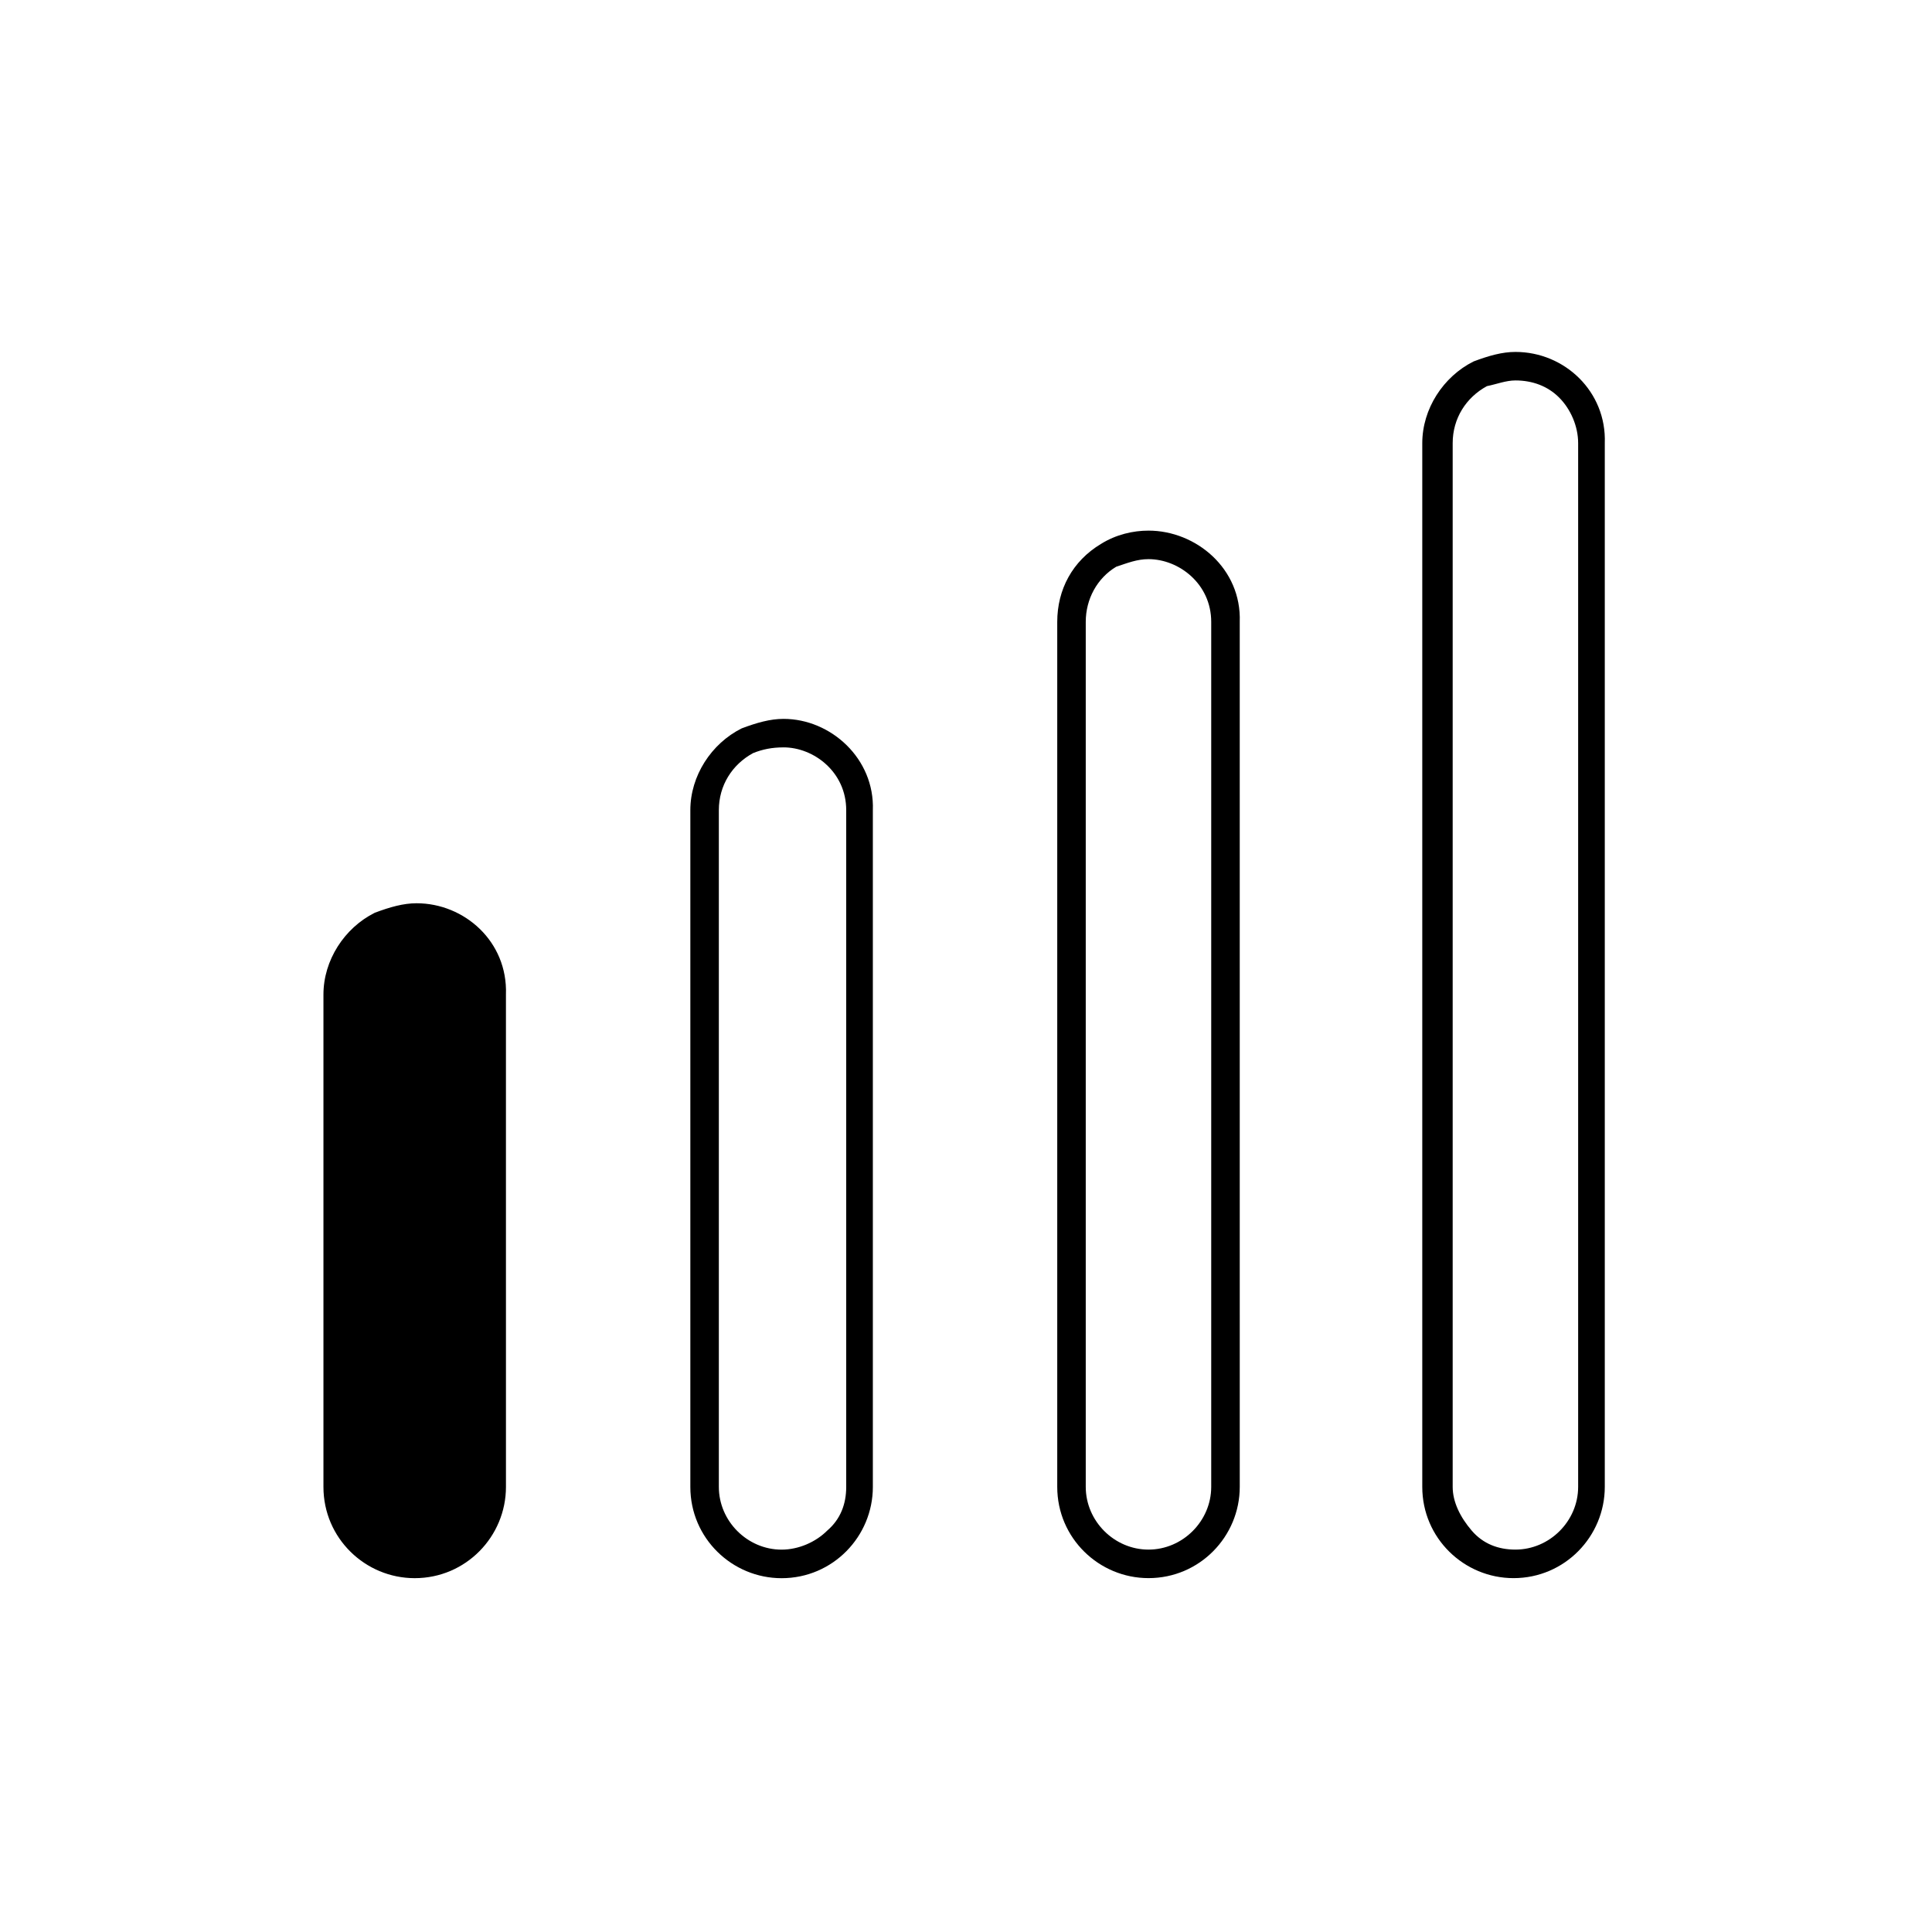
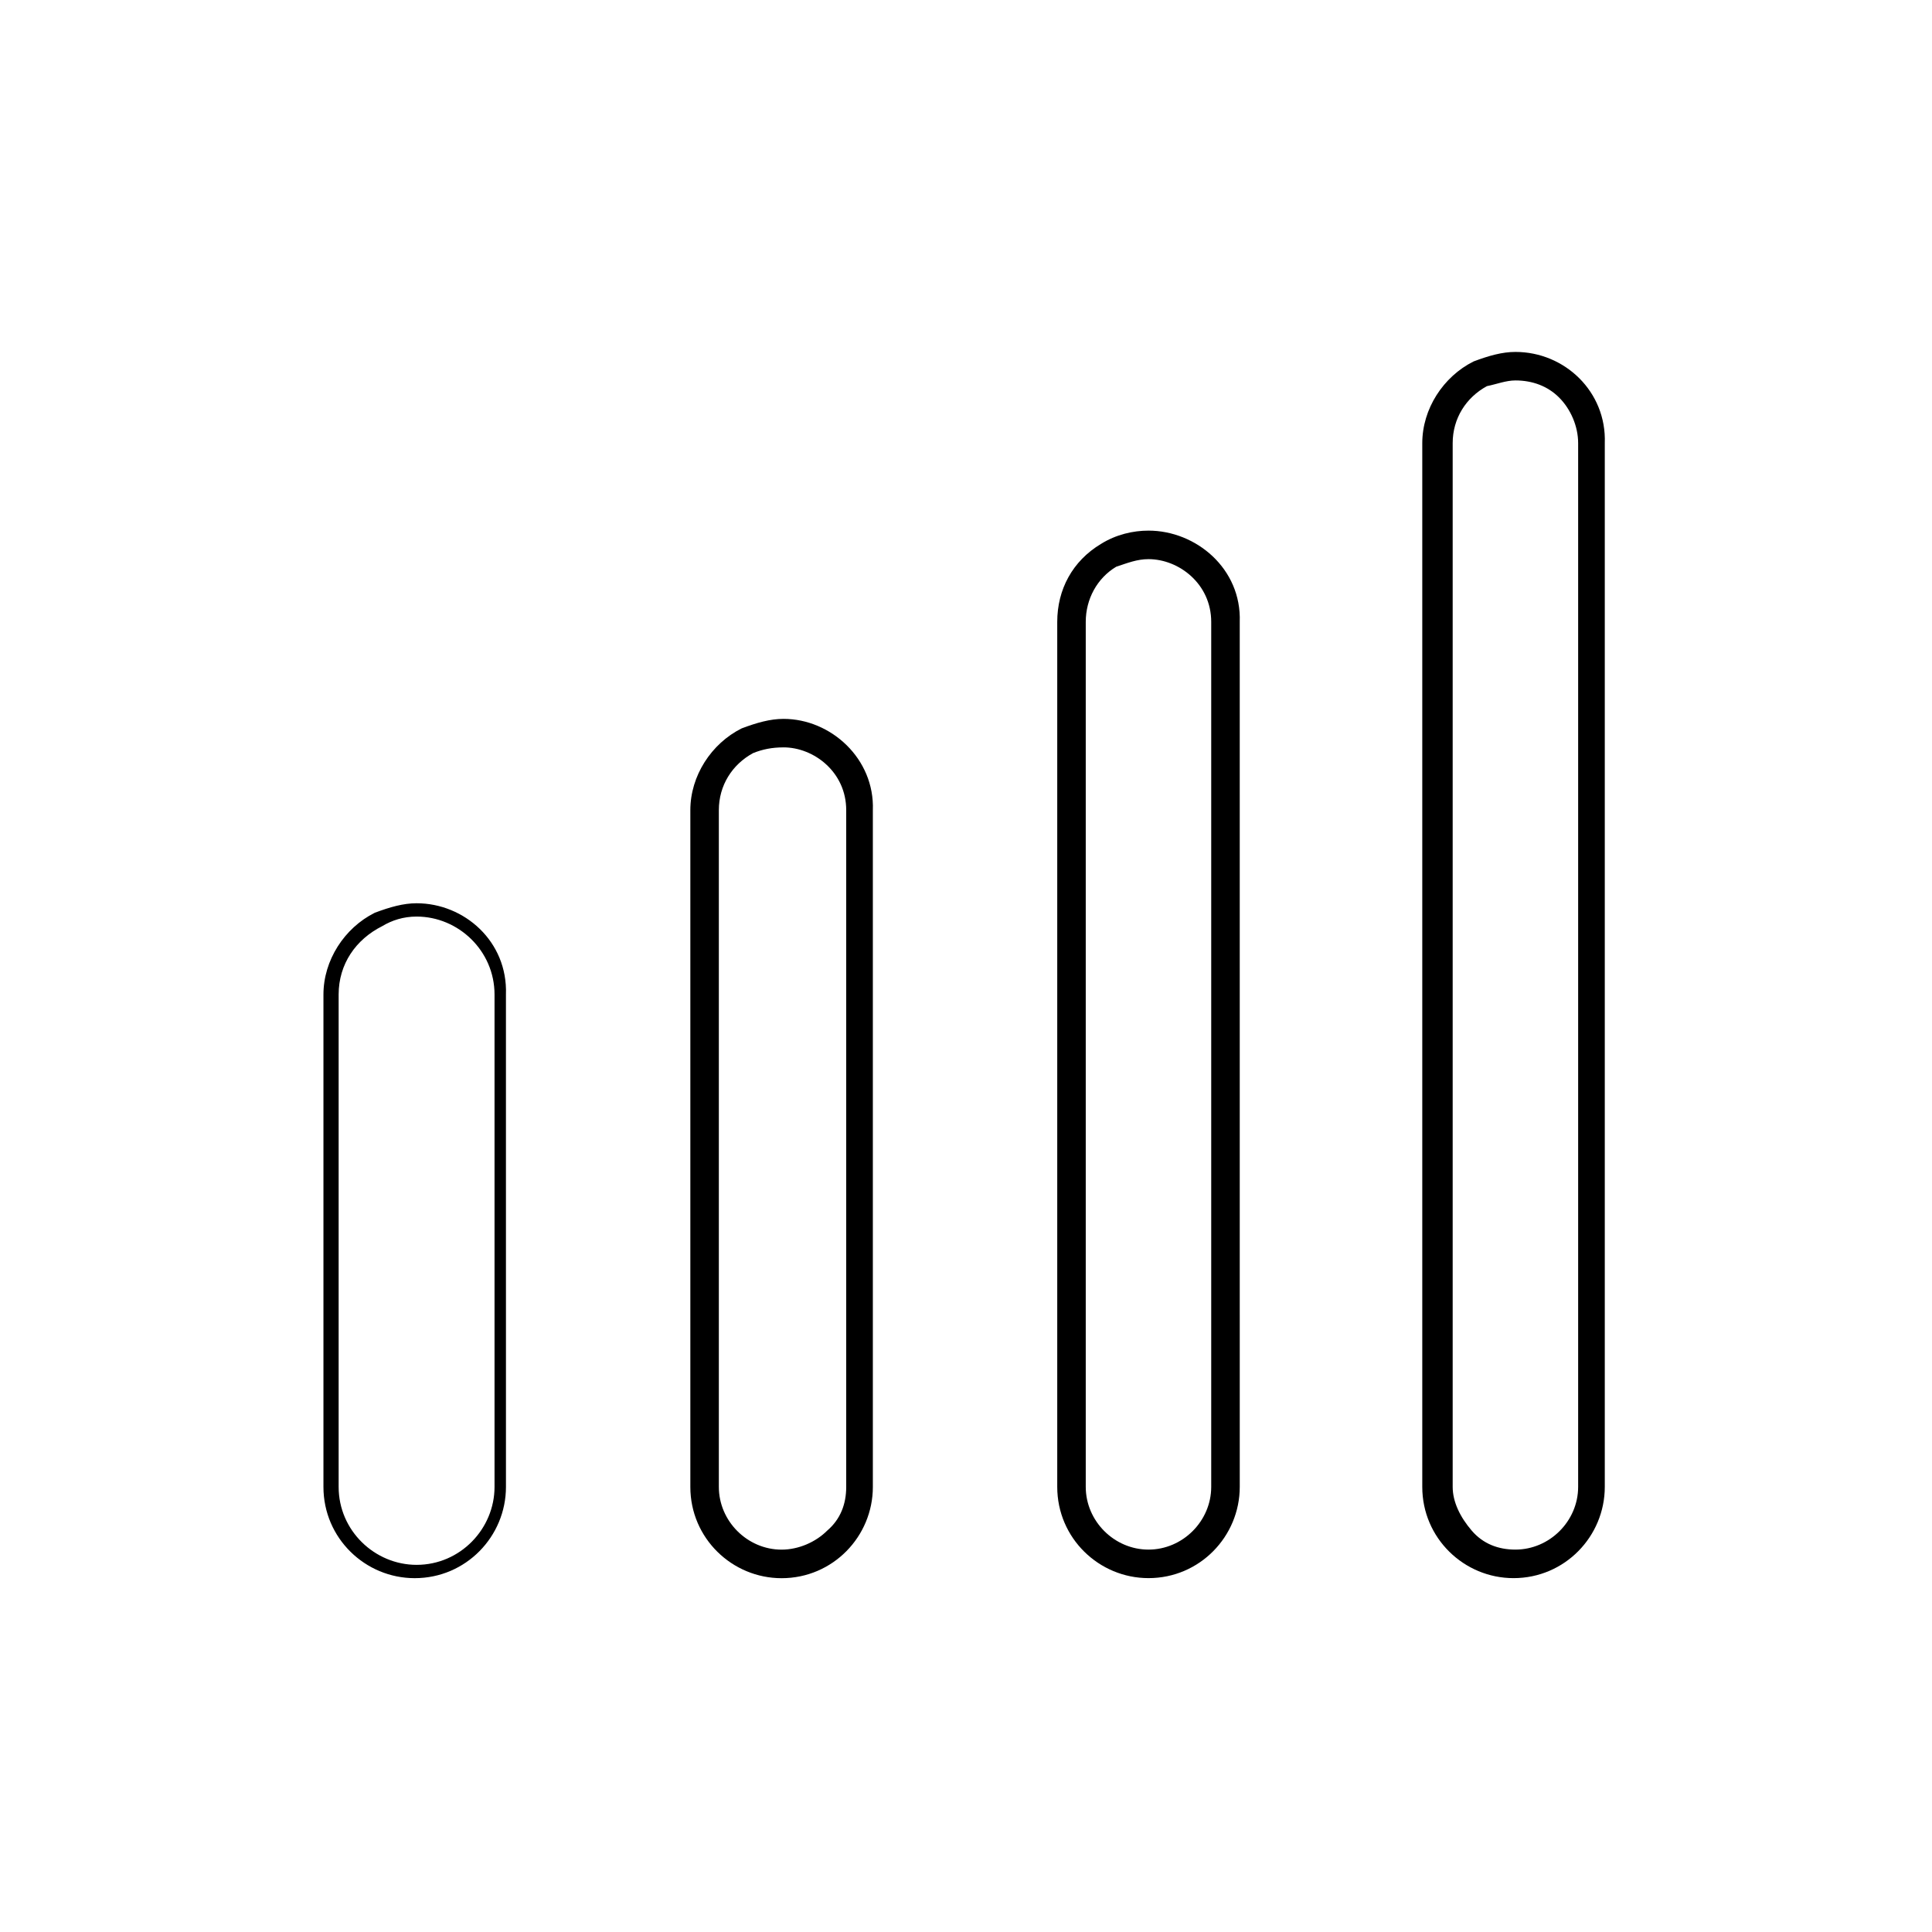
<svg xmlns="http://www.w3.org/2000/svg" fill="#000000" width="800px" height="800px" version="1.1" viewBox="144 144 512 512">
  <g>
    <path d="m351.63 342.06c8.062 0 16.625 6.551 16.625 16.625v179.36c0 4.535-1.512 8.566-5.039 11.586-3.023 3.023-7.559 5.039-12.09 5.039-9.07 0-16.625-7.559-16.625-16.625v-179.35c0-6.551 3.527-12.09 9.07-15.113 2.516-1.012 5.035-1.516 8.059-1.516m0-7.555c-3.527 0-7.055 1.008-11.082 2.519-8.062 4.031-13.602 12.594-13.602 21.664v179.36c0 13.602 11.082 24.184 24.184 24.184 13.602 0 24.184-11.082 24.184-24.184v-179.36c0.5-13.605-11.09-24.184-23.684-24.184z" />
    <path d="m448.36 292.18c8.062 0 16.625 6.551 16.625 16.625v229.23c0 9.07-7.559 16.625-16.625 16.625-9.07 0-16.625-7.559-16.625-16.625v-229.23c0-6.047 3.023-11.586 8.062-14.609 3.023-1.008 5.539-2.016 8.562-2.016m0-7.559c-4.031 0-8.566 1.008-12.594 3.527-7.559 4.535-11.586 12.09-11.586 20.656v229.23c0 13.602 11.082 24.184 24.184 24.184 13.602 0 24.184-11.082 24.184-24.184l-0.004-229.23c0.504-14.105-11.586-24.184-24.184-24.184z" />
    <path d="m545.6 244.82c4.535 0 8.566 1.512 11.586 4.535 3.023 3.023 5.039 7.559 5.039 12.09v276.59c0 9.07-7.559 16.625-16.625 16.625-4.535 0-8.566-1.512-11.586-5.039-3.023-3.527-5.039-7.559-5.039-11.586v-276.59c0-6.551 3.527-12.09 9.07-15.113 2.519-0.504 5.039-1.512 7.555-1.512m0-7.555c-3.527 0-7.055 1.008-11.082 2.519-8.062 4.031-13.602 12.594-13.602 21.664v276.59c0 13.602 11.082 24.184 24.184 24.184 13.602 0 24.184-11.082 24.184-24.184v-276.59c0.5-13.605-10.582-24.184-23.684-24.184z" />
-     <path d="m254.4 560.71c-12.594 0-22.168-10.078-22.168-22.168v-130.99c0-8.566 4.535-16.121 12.594-20.152 3.023-1.512 6.551-2.519 10.078-2.519 12.594 0 22.168 10.078 22.168 22.672v130.49c-0.504 12.594-10.582 22.672-22.672 22.672z" />
    <path d="m254.4 386.9c11.082 0 20.656 9.07 20.656 20.656v130.49c0 11.082-9.07 20.656-20.656 20.656-11.082 0-20.656-9.07-20.656-20.656v-130.49c0-8.062 4.535-14.609 11.586-18.137 2.519-1.512 5.543-2.519 9.07-2.519m0-3.527c-3.527 0-7.055 1.008-11.082 2.519-8.062 4.031-13.602 12.594-13.602 21.664v130.49c0 13.602 11.082 24.184 24.184 24.184 13.602 0 24.184-11.082 24.184-24.184l-0.004-130.49c0.504-14.105-11.086-24.184-23.68-24.184z" />
  </g>
</svg>